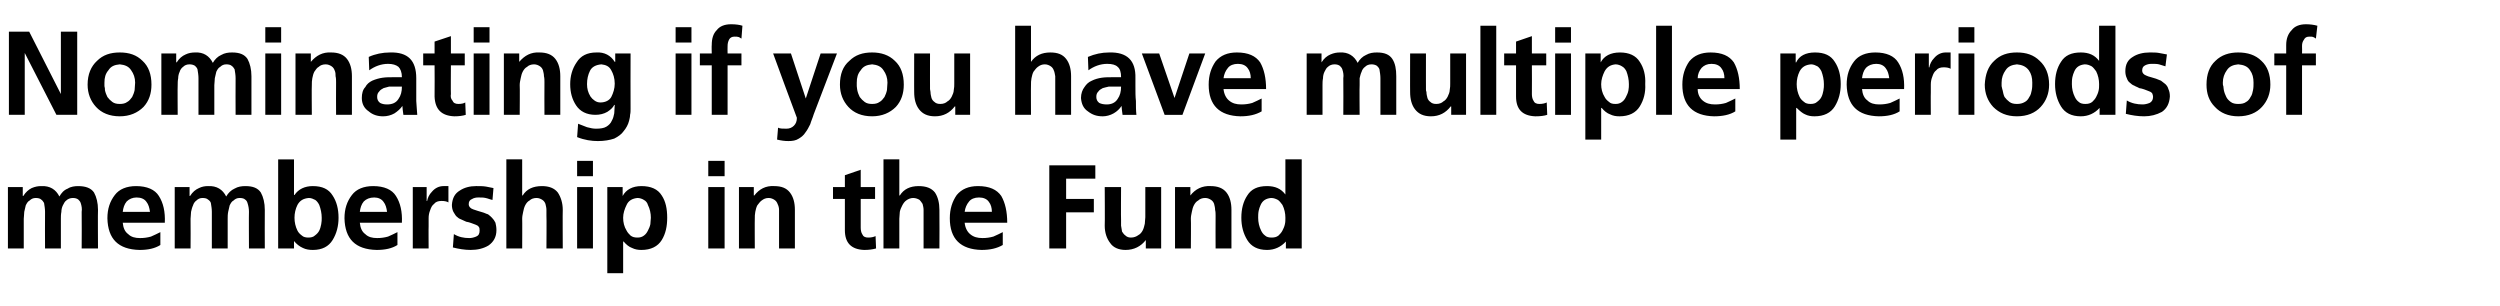
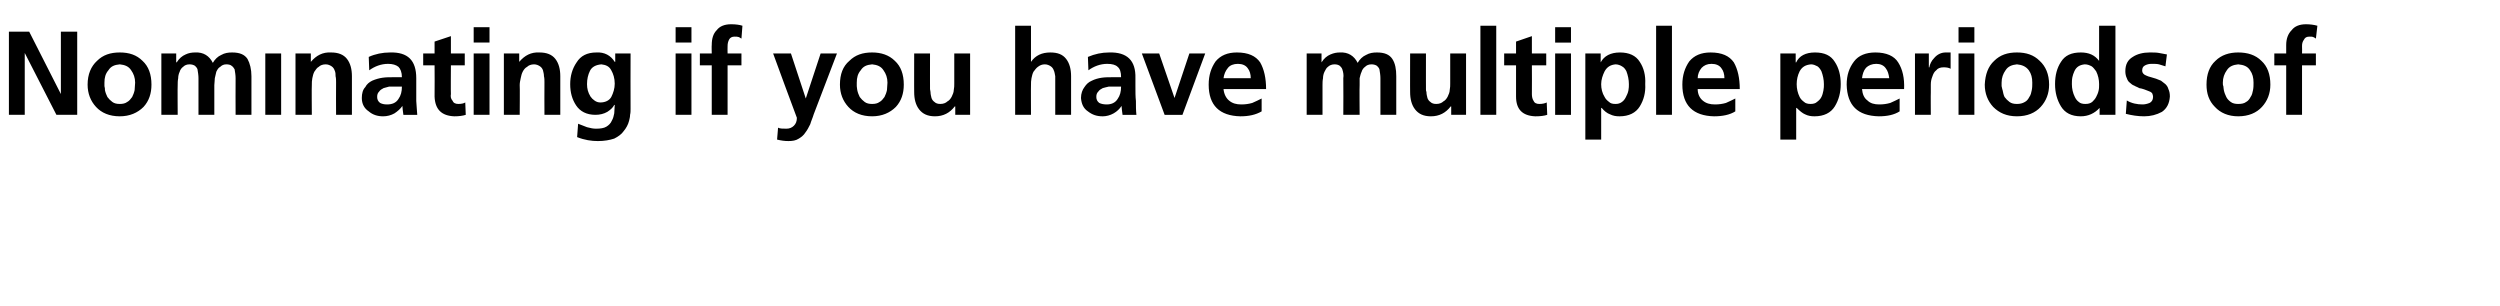
<svg xmlns="http://www.w3.org/2000/svg" version="1.1" width="505.1px" height="61.8px" viewBox="0 -4 505.1 61.8" style="top:-4px">
  <desc>Nominating if you have multiple periods of membership in the Fund</desc>
  <defs />
  <g id="Polygon199312">
-     <path d="m1.6 33.8l3 0l0 1.8c0 0 .06-.03.1 0c.5-.8 1.1-1.3 1.7-1.6c.7-.3 1.3-.4 1.9-.4c1.8-.1 3 .7 3.7 2.1c.4-.7.9-1.3 1.7-1.6c.6-.4 1.4-.5 2.1-.5c1.5 0 2.6.4 3.2 1.3c.5.9.8 2.1.8 3.5c-.05 0 0 7.8 0 7.8l-3.3 0c0 0 .04-7.37 0-7.4c.1-.6 0-1.2-.2-1.8c-.1-.3-.3-.5-.5-.7c-.3-.2-.6-.3-1.1-.3c-.5 0-1 .2-1.3.5c-.3.2-.5.6-.7 1c-.2.4-.3.9-.3 1.3c-.1.5-.1 1-.1 1.4c-.01 0 0 6 0 6l-3.2 0c0 0-.03-7.37 0-7.4c0-.6-.1-1.2-.2-1.8c-.2-.3-.3-.5-.6-.7c-.2-.2-.6-.3-1.1-.3c-.5 0-.9.2-1.2.5c-.4.2-.6.6-.8 1c-.1.4-.2.9-.3 1.3c0 .5-.1 1-.1 1.4c.02 0 0 6 0 6l-3.2 0l0-12.4zm28.7 5c-.1-.8-.3-1.5-.7-2c-.4-.6-1.1-.9-2-.9c-.8 0-1.5.3-2 .8c-.5.6-.7 1.3-.8 2.1c0 0 5.5 0 5.5 0zm2.1 6.7c-1.1.7-2.5 1-4.2 1c-4.3-.1-6.4-2.2-6.5-6.4c0-1.9.5-3.4 1.5-4.7c.9-1.2 2.4-1.8 4.3-1.8c2.2 0 3.8.7 4.6 2c.9 1.4 1.3 3.2 1.2 5.4c0 0-8.5 0-8.5 0c.1 1 .4 1.8 1.1 2.3c.6.6 1.4.8 2.4.8c.8 0 1.5-.1 2.2-.3c.7-.3 1.3-.6 1.9-.9c0 0 0 2.6 0 2.6zm2.9-11.7l3 0l0 1.8c0 0 .08-.03.1 0c.5-.8 1.1-1.3 1.8-1.6c.6-.3 1.2-.4 1.8-.4c1.8-.1 3 .7 3.7 2.1c.4-.7 1-1.3 1.7-1.6c.7-.4 1.4-.5 2.2-.5c1.5 0 2.5.4 3.1 1.3c.5.9.8 2.1.8 3.5c-.03 0 0 7.8 0 7.8l-3.2 0c0 0-.04-7.37 0-7.4c0-.6-.1-1.2-.3-1.8c-.1-.3-.2-.5-.5-.7c-.2-.2-.6-.3-1.1-.3c-.5 0-.9.2-1.2.5c-.4.2-.6.6-.8 1c-.1.4-.2.9-.3 1.3c-.1.5-.1 1-.1 1.4c.01 0 0 6 0 6l-3.2 0c0 0-.01-7.37 0-7.4c0-.6-.1-1.2-.2-1.8c-.1-.3-.3-.5-.6-.7c-.2-.2-.6-.3-1.1-.3c-.5 0-.9.2-1.2.5c-.3.2-.6.6-.7 1c-.2.4-.3.9-.4 1.3c0 .5-.1 1-.1 1.4c.04 0 0 6 0 6l-3.2 0l0-12.4zm24.8 3.6c-.4.8-.6 1.7-.6 2.6c0 .9.2 1.8.6 2.6c.2.4.5.7.9 1c.3.3.8.4 1.3.4c.5 0 1-.1 1.3-.4c.4-.3.7-.6.9-1c.2-.4.3-.8.4-1.3c.1-.5.1-.9.1-1.3c0-.9-.2-1.8-.5-2.6c-.2-.4-.5-.8-.8-1c-.4-.2-.8-.4-1.3-.4c-1.1.1-1.8.5-2.3 1.4c0 0 0 0 0 0zm-3.9-9.2l3.2 0l0 7.2c0 0 .1.02.1 0c.8-1.2 2.1-1.8 3.7-1.8c1.9 0 3.2.6 4 1.9c.8 1.2 1.2 2.7 1.2 4.5c0 1.7-.4 3.2-1.2 4.5c-.8 1.3-2.1 2-4 2c-.7 0-1.4-.1-2-.4c-.7-.3-1.3-.8-1.8-1.4c0-.01 0 0 0 0l0 1.5l-3.2 0l0-18zm22 10.6c-.1-.8-.3-1.5-.7-2c-.4-.6-1.1-.9-1.9-.9c-.9 0-1.6.3-2.1.8c-.5.6-.7 1.3-.8 2.1c0 0 5.5 0 5.5 0zm2.1 6.7c-1.1.7-2.5 1-4.2 1c-4.3-.1-6.4-2.2-6.5-6.4c0-1.9.5-3.4 1.5-4.7c.9-1.2 2.4-1.8 4.3-1.8c2.2 0 3.8.7 4.6 2c.9 1.4 1.3 3.2 1.2 5.4c0 0-8.5 0-8.5 0c.1 1 .4 1.8 1.1 2.3c.6.6 1.4.8 2.4.8c.8 0 1.5-.1 2.2-.3c.7-.3 1.3-.6 1.9-.9c0 0 0 2.6 0 2.6zm3.1-11.7l2.8 0l0 2.8c0 0 .06.05.1 0c.1-.6.4-1.3 1-1.9c.6-.7 1.4-1.1 2.3-1.1c.4 0 .7 0 1 0c0 0 0 3.3 0 3.3c-.3-.2-.8-.3-1.4-.3c-.7 0-1.2.2-1.5.6c-.4.3-.6.7-.8 1.3c-.2.5-.3 1-.3 1.6c0 .6 0 1.1 0 1.6c-.03-.04 0 4.5 0 4.5l-3.2 0l0-12.4zm16.1 2.6c-.5-.1-.9-.3-1.4-.4c-.4-.1-.9-.1-1.5-.1c-.4 0-.9.1-1.2.3c-.5.2-.7.5-.7 1.1c0 .4.3.8.9 1c.3.1.6.2.9.3c.3.1.7.2 1 .3c.4.1.7.3 1.1.4c.3.2.6.5.8.7c.3.3.5.6.7 1c.1.4.2.9.2 1.5c0 1.4-.6 2.4-1.6 3.1c-1 .6-2.2.9-3.6.9c-1.2 0-2.4-.2-3.6-.5c0 0 .2-2.7.2-2.7c1 .6 2 .8 3.1.8c.5 0 .9-.1 1.4-.3c.5-.2.7-.6.7-1.2c0-.3 0-.6-.2-.8c-.1-.2-.4-.3-.6-.4c-.6-.2-1.2-.5-1.9-.6c-.4-.2-.7-.3-1.1-.5c-.3-.1-.6-.3-.9-.6c-.2-.2-.4-.6-.6-.9c-.2-.4-.3-.9-.3-1.4c.1-1.4.6-2.3 1.6-2.9c.9-.6 2-.9 3.3-.9c.7 0 1.4 0 2 .1c.5.1 1 .2 1.5.3c0 0-.2 2.4-.2 2.4zm2.8-8.2l3.2 0l0 7.3c0 0 .07.02.1 0c.8-1.3 2.1-1.9 3.9-1.9c1.4 0 2.5.4 3.2 1.3c.6.9 1 2.1 1 3.5c-.04 0 0 7.8 0 7.8l-3.3 0c0 0 .05-6.6 0-6.6c0-.4 0-.8 0-1.2c0-.4-.1-.8-.2-1.2c-.1-.3-.3-.6-.6-.8c-.3-.2-.7-.4-1.2-.4c-.6 0-1.1.2-1.4.5c-.4.2-.7.6-.9 1c-.2.4-.3.8-.4 1.3c-.1.5-.2.9-.2 1.4c.03-.05 0 6 0 6l-3.2 0l0-18zm14.3 5.6l3.2 0l0 12.4l-3.2 0l0-12.4zm0-5.3l3.2 0l0 3.1l-3.2 0l0-3.1zm6.1 5.3l3.1 0l0 1.8c0 0 .01-.01 0 0c.7-1.3 2-2 3.8-2c1.9 0 3.3.6 4.1 1.9c.8 1.2 1.1 2.7 1.1 4.5c0 1.7-.3 3.2-1.1 4.5c-.8 1.3-2.2 2-4.1 2c-.7 0-1.3-.1-1.9-.4c-.6-.2-1.2-.7-1.7-1.3c-.05-.02-.1 0-.1 0l0 6.4l-3.2 0l0-17.4zm7.4 2.6c-.3-.2-.8-.4-1.3-.4c-1 .1-1.8.5-2.2 1.4c-.4.8-.7 1.7-.7 2.6c0 .9.2 1.8.7 2.6c.2.4.5.7.8 1c.4.3.8.4 1.4.4c.5 0 .9-.1 1.3-.4c.4-.3.6-.6.8-1c.2-.4.4-.8.5-1.3c0-.5.1-.9.1-1.3c0-.9-.2-1.8-.6-2.6c-.1-.4-.4-.8-.8-1c0 0 0 0 0 0zm13-2.6l3.3 0l0 12.4l-3.3 0l0-12.4zm0-5.3l3.3 0l0 3.1l-3.3 0l0-3.1zm6.2 5.3l3 0l0 1.7c0 0 .05.02.1 0c1-1.3 2.3-2 4-1.9c1.5 0 2.5.4 3.2 1.3c.7.9 1 2.1 1 3.5c.01 0 0 7.8 0 7.8l-3.2 0c0 0-.01-6.6 0-6.6c0-.4 0-.8 0-1.2c0-.4-.1-.8-.3-1.2c-.1-.3-.3-.6-.6-.8c-.3-.2-.7-.4-1.2-.4c-.6 0-1 .2-1.4.5c-.3.2-.6.6-.9 1c-.2.4-.3.8-.4 1.3c-.1.5-.1.9-.1 1.4c-.03-.05 0 6 0 6l-3.2 0l0-12.4zm21.4 2.4l-2.4 0l0-2.4l2.4 0l0-2.4l3.2-1.1l0 3.5l2.9 0l0 2.4l-2.9 0c0 0 0 5.75 0 5.8c0 .5.1 1 .3 1.3c.2.5.6.7 1.2.7c.6 0 1.1-.1 1.5-.3c0 0 .1 2.5.1 2.5c-.7.2-1.5.3-2.4.3c-2.6-.1-3.9-1.4-3.9-4c-.01-.02 0-6.3 0-6.3zm7.8-8l3.2 0l0 7.3c0 0 .05.02.1 0c.8-1.3 2.1-1.9 3.8-1.9c1.5 0 2.6.4 3.3 1.3c.6.9.9 2.1.9 3.5c.04 0 0 7.8 0 7.8l-3.2 0c0 0 .02-6.6 0-6.6c0-.4 0-.8 0-1.2c0-.4-.1-.8-.2-1.2c-.2-.3-.4-.6-.6-.8c-.3-.2-.8-.4-1.3-.4c-.5 0-1 .2-1.4.5c-.3.2-.6.6-.8 1c-.2.4-.4.8-.5 1.3c0 .5-.1.9-.1 1.4c0-.05 0 6 0 6l-3.2 0l0-18zm21.9 10.6c0-.8-.2-1.5-.6-2c-.4-.6-1.1-.9-2-.9c-.9 0-1.6.3-2 .8c-.5.6-.8 1.3-.9 2.1c0 0 5.5 0 5.5 0zm2.2 6.7c-1.2.7-2.6 1-4.3 1c-4.2-.1-6.4-2.2-6.4-6.4c0-1.9.5-3.4 1.4-4.7c1-1.2 2.4-1.8 4.3-1.8c2.3 0 3.8.7 4.7 2c.8 1.4 1.2 3.2 1.2 5.4c0 0-8.6 0-8.6 0c.1 1 .5 1.8 1.1 2.3c.7.6 1.5.8 2.5.8c.8 0 1.5-.1 2.2-.3c.7-.3 1.3-.6 1.9-.9c0 0 0 2.6 0 2.6zm9.4-16.1l9.3 0l0 2.7l-5.9 0l0 4.1l5.6 0l0 2.7l-5.6 0l0 7.3l-3.4 0l0-16.8zm22.6 16.8l-3.1 0l0-1.7c0 0 0 .02 0 0c-1 1.3-2.4 2-4.1 2c-1.4 0-2.5-.5-3.1-1.4c-.7-.9-1.1-2.1-1.1-3.5c.05.04 0-7.8 0-7.8l3.3 0c0 0-.04 6.64 0 6.6c0 .2 0 .4 0 .6c0 .2 0 .4 0 .6c.1.4.1.8.2 1.2c.2.3.4.6.7.8c.3.3.7.4 1.1.4c.6 0 1.1-.2 1.5-.5c.4-.2.7-.6.9-1c.2-.4.3-.9.4-1.3c0-.5.1-.9.1-1.3c-.02-.01 0-6.1 0-6.1l3.2 0l0 12.4zm2.8-12.4l3.1 0l0 1.7c0 0 .03.02 0 0c1-1.3 2.4-2 4.1-1.9c1.4 0 2.5.4 3.2 1.3c.7.9 1 2.1 1 3.5c-.02 0 0 7.8 0 7.8l-3.2 0c0 0-.03-6.6 0-6.6c0-.4 0-.8-.1-1.2c0-.4-.1-.8-.2-1.2c-.1-.3-.3-.6-.6-.8c-.3-.2-.7-.4-1.2-.4c-.6 0-1.1.2-1.4.5c-.4.2-.7.6-.9 1c-.2.4-.3.8-.4 1.3c-.1.5-.2.9-.2 1.4c.05-.05 0 6 0 6l-3.2 0l0-12.4zm16.9 4.8c-.1.5-.1 1-.1 1.4c0 .9.2 1.8.6 2.6c.2.4.4.7.8 1c.3.3.8.4 1.3.4c.6 0 1-.1 1.4-.4c.3-.3.6-.6.8-1c.2-.4.4-.8.5-1.3c.1-.4.1-.9.1-1.3c0-.9-.2-1.8-.6-2.6c-.3-.4-.6-.8-.9-1c-.4-.2-.8-.4-1.4-.4c-1 .1-1.7.5-2.1 1.4c-.2.4-.3.8-.4 1.2c0 0 0 0 0 0zm5.5 6.2c0 0 0 .01 0 0c-1 1.1-2.3 1.7-3.8 1.7c-1.9 0-3.2-.7-4-2c-.8-1.3-1.2-2.8-1.2-4.5c0-1.8.4-3.3 1.2-4.5c.8-1.3 2.1-1.9 4-1.9c1.6 0 2.8.5 3.7 1.7c0-.02 0 0 0 0l0-7.1l3.3 0l0 18l-3.2 0l0-1.4z" stroke="none" fill="#000" />
-   </g>
+     </g>
  <g id="Polygon199311">
-     <path d="m1.8 2.4l4.1 0l6.4 12.6l0 0l0-12.6l3.3 0l0 16.8l-4.2 0l-6.4-12.5l0 0l0 12.5l-3.2 0l0-16.8zm17.6 15.2c-1.1-1.2-1.7-2.7-1.7-4.5c0-2.1.7-3.7 1.9-4.8c1.2-1.2 2.7-1.7 4.6-1.7c1.9 0 3.4.5 4.6 1.7c1.2 1.1 1.8 2.7 1.8 4.8c0 1.8-.5 3.3-1.6 4.5c-1.2 1.2-2.8 1.9-4.8 1.9c-2.1 0-3.7-.7-4.8-1.9c0 0 0 0 0 0zm2.5-7.4c-.6.7-.8 1.5-.8 2.5c0 .3 0 .5 0 .7c.1.3.1.6.1.8c.1.5.3 1 .5 1.4c.3.4.6.7 1 1c.4.3.9.4 1.5.4c.6 0 1.1-.1 1.5-.4c.4-.2.7-.6 1-1c.2-.4.4-.9.5-1.4c0-.5.1-1 .1-1.5c0-1-.3-1.8-.8-2.5c-.5-.8-1.3-1.1-2.3-1.2c-1.1.1-1.8.4-2.3 1.2c0 0 0 0 0 0zm10.7-3.4l3 0l0 1.8c0 0 .09-.03.1 0c.5-.8 1.1-1.3 1.8-1.6c.6-.3 1.3-.4 1.9-.4c1.7-.1 2.9.7 3.6 2.1c.4-.7 1-1.3 1.7-1.6c.7-.4 1.4-.5 2.2-.5c1.5 0 2.5.4 3.1 1.3c.5.9.8 2.1.8 3.5c-.02 0 0 7.8 0 7.8l-3.2 0c0 0-.03-7.37 0-7.4c0-.6-.1-1.2-.2-1.8c-.2-.3-.3-.5-.6-.7c-.2-.2-.6-.3-1.1-.3c-.5 0-.9.2-1.2.5c-.4.2-.6.6-.8 1c-.1.4-.2.9-.3 1.3c0 .5-.1 1-.1 1.4c.02 0 0 6 0 6l-3.2 0c0 0 0-7.37 0-7.4c0-.6-.1-1.2-.2-1.8c-.1-.3-.3-.5-.5-.7c-.3-.2-.7-.3-1.1-.3c-.6 0-1 .2-1.3.5c-.3.2-.6.6-.7 1c-.2.4-.3.9-.3 1.3c-.1.5-.1 1-.1 1.4c-.04 0 0 6 0 6l-3.3 0l0-12.4zm21 0l3.2 0l0 12.4l-3.2 0l0-12.4zm0-5.3l3.2 0l0 3.1l-3.2 0l0-3.1zm6.1 5.3l3.1 0l0 1.7c0 0 .03.02 0 0c1.1-1.3 2.4-2 4.1-1.9c1.4 0 2.5.4 3.2 1.3c.7.9 1 2.1 1 3.5c-.01 0 0 7.8 0 7.8l-3.2 0c0 0-.03-6.6 0-6.6c0-.4 0-.8-.1-1.2c0-.4 0-.8-.2-1.2c-.1-.3-.3-.6-.6-.8c-.3-.2-.7-.4-1.2-.4c-.6 0-1.1.2-1.4.5c-.4.2-.6.6-.9 1c-.2.4-.3.8-.4 1.3c-.1.5-.1.9-.1 1.4c-.05-.05 0 6 0 6l-3.3 0l0-12.4zm14.8.7c1.3-.6 2.8-.9 4.3-.9c3.6-.1 5.3 1.6 5.3 5.2c0 0 0 1.5 0 1.5c0 1.2 0 2.3 0 3.1c.1 1 .1 1.9.2 2.8c0 0-2.8 0-2.8 0c-.1-.8-.2-1.4-.2-1.8c0 0 0 0 0 0c-.4.6-1 1.1-1.6 1.5c-.7.4-1.5.6-2.3.6c-1.1 0-2.1-.3-2.9-1c-.9-.6-1.4-1.5-1.4-2.7c0-.9.2-1.7.7-2.2c.3-.6.8-1 1.4-1.3c.7-.3 1.4-.5 2.1-.6c.7-.1 1.4-.1 2.1-.1c0 0 1.8 0 1.8 0c0-1-.3-1.7-.7-2.1c-.5-.4-1.2-.6-2.1-.6c-1.4 0-2.7.5-3.8 1.3c0 0-.1-2.7-.1-2.7zm2.1 7c-.3.3-.4.6-.4 1.1c0 .5.2.9.6 1.2c.4.2.8.3 1.4.3c1 0 1.8-.3 2.3-1.1c.5-.7.7-1.5.7-2.5c-.03-.01-1.4 0-1.4 0c0 0-.58-.01-.6 0c-.2 0-.4 0-.6 0c-.4.1-.8.2-1.1.3c-.4.2-.7.4-.9.7c0 0 0 0 0 0zm11.2-5.3l-2.3 0l0-2.4l2.3 0l0-2.4l3.3-1.1l0 3.5l2.8 0l0 2.4l-2.8 0c0 0-.04 5.75 0 5.8c-.1.5 0 1 .3 1.3c.2.5.6.7 1.2.7c.6 0 1.1-.1 1.4-.3c0 0 .1 2.5.1 2.5c-.6.2-1.4.3-2.3.3c-2.6-.1-3.9-1.4-4-4c.04-.02 0-6.3 0-6.3zm7.9-2.4l3.2 0l0 12.4l-3.2 0l0-12.4zm0-5.3l3.2 0l0 3.1l-3.2 0l0-3.1zm6.1 5.3l3.1 0l0 1.7c0 0 .03.02 0 0c1.1-1.3 2.4-2 4.1-1.9c1.4 0 2.5.4 3.2 1.3c.7.9 1 2.1 1 3.5c-.02 0 0 7.8 0 7.8l-3.2 0c0 0-.03-6.6 0-6.6c0-.4 0-.8-.1-1.2c0-.4-.1-.8-.2-1.2c-.1-.3-.3-.6-.6-.8c-.3-.2-.7-.4-1.2-.4c-.6 0-1.1.2-1.4.5c-.4.2-.7.6-.9 1c-.2.4-.3.8-.4 1.3c-.1.5-.2.9-.2 1.4c.05-.05 0 6 0 6l-3.2 0l0-12.4zm18.3 9.5c.4.3.8.4 1.2.4c1 0 1.8-.4 2.2-1.1c.4-.8.7-1.7.7-2.7c0-1.1-.3-2-.7-2.7c-.4-.8-1.1-1.1-2-1.2c-1.1.1-1.9.5-2.3 1.3c-.4.8-.6 1.7-.6 2.7c0 .9.2 1.7.7 2.5c.2.3.5.6.8.8c0 0 0 0 0 0zm7.3-9.5c0 0-.03 11.2 0 11.2c0 .4 0 .8-.1 1.2c0 .4-.1.8-.2 1.2c-.2.8-.6 1.5-1.1 2.1c-.4.6-1.1 1.1-1.9 1.5c-.9.3-2 .5-3.3.5c-1.3 0-2.7-.2-4.2-.8c0 0 .2-2.7.2-2.7c.6.2 1.2.5 1.8.7c.7.2 1.3.3 1.8.3c.9 0 1.6-.1 2.1-.4c.5-.3.9-.7 1.1-1.2c.3-.5.4-1 .5-1.5c0-.6.1-1.1.1-1.7c0 0-.1 0-.1 0c-.3.6-.8 1-1.4 1.4c-.7.4-1.5.6-2.4.6c-1.8 0-3.1-.7-3.9-1.9c-.8-1.2-1.2-2.6-1.2-4.3c0-1.6.4-3.1 1.3-4.4c.8-1.3 2.1-2 4-2c1.6-.1 2.9.6 3.7 1.9c.05.02.1 0 .1 0l0-1.7l3.1 0zm9.1 0l3.2 0l0 12.4l-3.2 0l0-12.4zm0-5.3l3.2 0l0 3.1l-3.2 0l0-3.1zm7.3 7.7l-2.4 0l0-2.4l2.4 0c0 0-.04-1.69 0-1.7c0-1.3.3-2.3 1-3c.6-.8 1.6-1.2 2.9-1.2c.9 0 1.7.1 2.3.3c0 0-.2 2.6-.2 2.6c-.2-.1-.3-.2-.5-.3c-.3-.1-.5-.1-.9-.1c-.5 0-.9.2-1.1.6c-.2.4-.3.8-.3 1.3c-.03 0 0 1.5 0 1.5l2.8 0l0 2.4l-2.8 0l0 10l-3.2 0l0-10zm19 6.7l0 0l3-9.1l3.3 0c0 0-4.68 12.3-4.7 12.3c-.2.7-.5 1.3-.7 2c-.3.6-.6 1.2-1 1.7c-.3.5-.8.9-1.3 1.2c-.6.4-1.3.5-2.1.5c-.8 0-1.5-.1-2.3-.3c0 0 .2-2.4.2-2.4c.4.2.9.2 1.7.2c.6 0 1.1-.2 1.5-.6c.4-.4.6-.9.6-1.6c-.03.02-4.8-13-4.8-13l3.6 0l3 9.1zm8.6 1.7c-1.1-1.2-1.7-2.7-1.7-4.5c0-2.1.6-3.7 1.9-4.8c1.2-1.2 2.7-1.7 4.6-1.7c1.8 0 3.4.5 4.6 1.7c1.2 1.1 1.8 2.7 1.8 4.8c0 1.8-.5 3.3-1.6 4.5c-1.2 1.2-2.8 1.9-4.8 1.9c-2.1 0-3.7-.7-4.8-1.9c0 0 0 0 0 0zm2.5-7.4c-.6.7-.8 1.5-.8 2.5c0 .3 0 .5 0 .7c0 .3.1.6.1.8c.1.5.3 1 .5 1.4c.3.4.6.7 1 1c.4.3.9.4 1.5.4c.6 0 1.1-.1 1.5-.4c.4-.2.7-.6 1-1c.2-.4.4-.9.5-1.4c0-.5.1-1 .1-1.5c0-1-.3-1.8-.8-2.5c-.5-.8-1.3-1.1-2.3-1.2c-1.1.1-1.8.4-2.3 1.2c0 0 0 0 0 0zm22.1 9l-3 0l0-1.7c0 0-.07.02-.1 0c-1 1.3-2.3 2-4 2c-1.5 0-2.5-.5-3.2-1.4c-.7-.9-1-2.1-1-3.5c-.02.04 0-7.8 0-7.8l3.2 0c0 0-.01 6.64 0 6.6c0 .2 0 .4 0 .6c0 .2.1.4.1.6c0 .4.1.8.2 1.2c.1.3.3.6.6.8c.3.3.7.4 1.2.4c.6 0 1.1-.2 1.4-.5c.4-.2.7-.6.9-1c.2-.4.4-.9.4-1.3c.1-.5.1-.9.1-1.3c.01-.01 0-6.1 0-6.1l3.2 0l0 12.4zm9.1-18l3.2 0l0 7.3c0 0 .02.02 0 0c.9-1.3 2.2-1.9 3.9-1.9c1.5 0 2.5.4 3.2 1.3c.7.9 1 2.1 1 3.5c.01 0 0 7.8 0 7.8l-3.2 0c0 0-.01-6.6 0-6.6c0-.4 0-.8 0-1.2c-.1-.4-.1-.8-.3-1.2c-.1-.3-.3-.6-.6-.8c-.3-.2-.7-.4-1.2-.4c-.6 0-1 .2-1.4.5c-.3.2-.6.6-.9 1c-.2.4-.3.8-.4 1.3c-.1.5-.1.9-.1 1.4c-.03-.05 0 6 0 6l-3.2 0l0-18zm14.7 6.3c1.4-.6 2.8-.9 4.3-.9c3.6-.1 5.4 1.6 5.3 5.2c0 0 0 1.5 0 1.5c0 1.2 0 2.3.1 3.1c0 1 0 1.9.1 2.8c0 0-2.8 0-2.8 0c-.1-.8-.2-1.4-.2-1.8c0 0 0 0 0 0c-.4.6-.9 1.1-1.6 1.5c-.7.4-1.5.6-2.2.6c-1.2 0-2.1-.3-3-1c-.9-.6-1.3-1.5-1.4-2.7c0-.9.3-1.7.7-2.2c.4-.6.8-1 1.5-1.3c.6-.3 1.3-.5 2-.6c.7-.1 1.4-.1 2.1-.1c0 0 1.8 0 1.8 0c0-1-.2-1.7-.7-2.1c-.4-.4-1.1-.6-2.1-.6c-1.4 0-2.7.5-3.8 1.3c0 0-.1-2.7-.1-2.7zm2.1 7c-.3.3-.4.6-.4 1.1c0 .5.2.9.6 1.2c.4.2.9.3 1.5.3c.9 0 1.7-.3 2.2-1.1c.5-.7.7-1.5.7-2.5c-.01-.01-1.4 0-1.4 0c0 0-.56-.01-.6 0c-.2 0-.3 0-.5 0c-.5.1-.8.2-1.2.3c-.4.2-.7.4-.9.7c0 0 0 0 0 0zm8.8-7.7l3.5 0l3.1 9l0 0l3-9l3.2 0l-4.6 12.4l-3.6 0l-4.6-12.4zm22 5c0-.8-.2-1.5-.6-2c-.4-.6-1.1-.9-2-.9c-.9 0-1.6.3-2 .8c-.5.6-.8 1.3-.9 2.1c0 0 5.5 0 5.5 0zm2.2 6.7c-1.2.7-2.6 1-4.3 1c-4.2-.1-6.4-2.2-6.4-6.4c0-1.9.5-3.4 1.4-4.7c1-1.2 2.4-1.8 4.3-1.8c2.3 0 3.8.7 4.7 2c.8 1.4 1.2 3.2 1.2 5.4c0 0-8.6 0-8.6 0c.1 1 .5 1.8 1.1 2.3c.7.6 1.5.8 2.5.8c.8 0 1.5-.1 2.2-.3c.7-.3 1.3-.6 1.9-.9c0 0 0 2.6 0 2.6zm9.1-11.7l3 0l0 1.8c0 0 .02-.03 0 0c.5-.8 1.1-1.3 1.8-1.6c.7-.3 1.3-.4 1.9-.4c1.7-.1 2.9.7 3.6 2.1c.4-.7 1-1.3 1.7-1.6c.7-.4 1.4-.5 2.2-.5c1.5 0 2.5.4 3.1 1.3c.6.9.8 2.1.8 3.5c.02 0 0 7.8 0 7.8l-3.2 0c0 0 0-7.37 0-7.4c0-.6-.1-1.2-.2-1.8c-.1-.3-.3-.5-.5-.7c-.3-.2-.7-.3-1.1-.3c-.6 0-1 .2-1.3.5c-.3.2-.6.6-.7 1c-.2.4-.3.9-.4 1.3c0 .5 0 1 0 1.4c-.05 0 0 6 0 6l-3.3 0c0 0 .04-7.37 0-7.4c.1-.6 0-1.2-.2-1.8c-.1-.3-.3-.5-.5-.7c-.3-.2-.6-.3-1.1-.3c-.5 0-1 .2-1.3.5c-.3.2-.5.6-.7 1c-.2.4-.3.9-.3 1.3c-.1.5-.1 1-.1 1.4c-.01 0 0 6 0 6l-3.2 0l0-12.4zm32.2 12.4l-3 0l0-1.7c0 0-.07.02-.1 0c-1 1.3-2.3 2-4 2c-1.5 0-2.5-.5-3.2-1.4c-.7-.9-1-2.1-1-3.5c-.02.04 0-7.8 0-7.8l3.2 0c0 0-.01 6.64 0 6.6c0 .2 0 .4 0 .6c0 .2 0 .4.1.6c0 .4.1.8.2 1.2c.1.3.3.6.6.8c.3.3.7.4 1.2.4c.6 0 1.1-.2 1.4-.5c.4-.2.7-.6.9-1c.2-.4.4-.9.4-1.3c.1-.5.1-.9.1-1.3c.01-.01 0-6.1 0-6.1l3.2 0l0 12.4zm2.9-18l3.2 0l0 18l-3.2 0l0-18zm7.2 8l-2.4 0l0-2.4l2.4 0l0-2.4l3.2-1.1l0 3.5l2.9 0l0 2.4l-2.9 0c0 0 .03 5.75 0 5.8c0 .5.1 1 .3 1.3c.2.5.6.7 1.2.7c.6 0 1.1-.1 1.5-.3c0 0 .1 2.5.1 2.5c-.6.2-1.4.3-2.4.3c-2.6-.1-3.9-1.4-3.9-4c.01-.02 0-6.3 0-6.3zm7.9-2.4l3.2 0l0 12.4l-3.2 0l0-12.4zm0-5.3l3.2 0l0 3.1l-3.2 0l0-3.1zm6.1 5.3l3.1 0l0 1.8c0 0 .02-.01 0 0c.7-1.3 2-2 3.9-2c1.8 0 3.2.6 4 1.9c.8 1.2 1.2 2.7 1.1 4.5c.1 1.7-.3 3.2-1.1 4.5c-.8 1.3-2.2 2-4.1 2c-.7 0-1.3-.1-1.9-.4c-.6-.2-1.2-.7-1.7-1.3c-.03-.02-.1 0-.1 0l0 6.4l-3.2 0l0-17.4zm7.4 2.6c-.3-.2-.8-.4-1.3-.4c-1 .1-1.7.5-2.2 1.4c-.4.8-.7 1.7-.7 2.6c0 .9.2 1.8.7 2.6c.2.4.5.7.9 1c.3.3.7.4 1.3.4c.5 0 .9-.1 1.3-.4c.4-.3.6-.6.8-1c.2-.4.4-.8.5-1.3c.1-.5.1-.9.1-1.3c0-.9-.2-1.8-.5-2.6c-.2-.4-.5-.8-.9-1c0 0 0 0 0 0zm6.9-8.2l3.2 0l0 18l-3.2 0l0-18zm13.8 10.6c0-.8-.2-1.5-.6-2c-.4-.6-1.1-.9-2-.9c-.9 0-1.5.3-2 .8c-.5.6-.8 1.3-.8 2.1c0 0 5.4 0 5.4 0zm2.2 6.7c-1.1.7-2.6 1-4.3 1c-4.2-.1-6.4-2.2-6.4-6.4c0-1.9.5-3.4 1.4-4.7c1-1.2 2.4-1.8 4.3-1.8c2.3 0 3.8.7 4.7 2c.8 1.4 1.2 3.2 1.2 5.4c0 0-8.5 0-8.5 0c0 1 .4 1.8 1 2.3c.7.6 1.5.8 2.5.8c.8 0 1.5-.1 2.2-.3c.7-.3 1.3-.6 1.9-.9c0 0 0 2.6 0 2.6zm9.1-11.7l3.1 0l0 1.8c0 0 .05-.01.1 0c.6-1.3 1.9-2 3.8-2c1.9 0 3.2.6 4 1.9c.8 1.2 1.2 2.7 1.2 4.5c0 1.7-.4 3.2-1.2 4.5c-.8 1.3-2.2 2-4.1 2c-.7 0-1.3-.1-1.9-.4c-.5-.2-1.1-.7-1.7-1.3c0-.02-.1 0-.1 0l0 6.4l-3.2 0l0-17.4zm7.5 2.6c-.4-.2-.8-.4-1.3-.4c-1.1.1-1.8.5-2.3 1.4c-.4.8-.6 1.7-.6 2.6c0 .9.2 1.8.6 2.6c.2.4.5.7.9 1c.3.3.8.4 1.3.4c.5 0 1-.1 1.3-.4c.4-.3.7-.6.9-1c.2-.4.3-.8.4-1.3c.1-.5.1-.9.1-1.3c0-.9-.2-1.8-.5-2.6c-.2-.4-.5-.8-.8-1c0 0 0 0 0 0zm14.5 2.4c-.1-.8-.3-1.5-.7-2c-.4-.6-1.1-.9-1.9-.9c-.9 0-1.6.3-2.1.8c-.5.6-.7 1.3-.8 2.1c0 0 5.5 0 5.5 0zm2.1 6.7c-1.1.7-2.5 1-4.2 1c-4.3-.1-6.4-2.2-6.5-6.4c0-1.9.5-3.4 1.5-4.7c.9-1.2 2.4-1.8 4.3-1.8c2.2 0 3.8.7 4.6 2c.9 1.4 1.3 3.2 1.2 5.4c0 0-8.5 0-8.5 0c.1 1 .4 1.8 1.1 2.3c.6.6 1.4.8 2.4.8c.8 0 1.5-.1 2.2-.3c.7-.3 1.3-.6 1.9-.9c0 0 0 2.6 0 2.6zm3.1-11.7l2.8 0l0 2.8c0 0 .06.05.1 0c.1-.6.4-1.3 1-1.9c.6-.7 1.4-1.1 2.3-1.1c.4 0 .7 0 1 0c0 0 0 3.3 0 3.3c-.3-.2-.8-.3-1.4-.3c-.7 0-1.2.2-1.5.6c-.4.3-.6.7-.8 1.3c-.2.5-.3 1-.3 1.6c0 .6 0 1.1 0 1.6c-.03-.04 0 4.5 0 4.5l-3.2 0l0-12.4zm8.8 0l3.2 0l0 12.4l-3.2 0l0-12.4zm0-5.3l3.2 0l0 3.1l-3.2 0l0-3.1zm7 16.1c-1.1-1.2-1.7-2.7-1.7-4.5c.1-2.1.7-3.7 1.9-4.8c1.2-1.2 2.7-1.7 4.6-1.7c1.9 0 3.4.5 4.6 1.7c1.2 1.1 1.9 2.7 1.9 4.8c0 1.8-.6 3.3-1.7 4.5c-1.1 1.2-2.7 1.9-4.8 1.9c-2.1 0-3.6-.7-4.8-1.9c0 0 0 0 0 0zm2.5-7.4c-.5.7-.8 1.5-.8 2.5c0 .3 0 .5 0 .7c.1.3.1.6.2.8c.1.5.2 1 .4 1.4c.3.4.6.7 1 1c.4.3.9.4 1.5.4c.6 0 1.1-.1 1.6-.4c.4-.2.7-.6.9-1c.3-.4.4-.9.5-1.4c.1-.5.1-1 .1-1.5c0-1-.2-1.8-.7-2.5c-.6-.8-1.4-1.1-2.4-1.2c-1 .1-1.8.4-2.3 1.2c0 0 0 0 0 0zm13.5 1.4c-.1.5-.1 1-.1 1.4c0 .9.2 1.8.6 2.6c.2.4.4.7.8 1c.3.3.8.4 1.3.4c.6 0 1-.1 1.4-.4c.3-.3.6-.6.8-1c.2-.4.4-.8.5-1.3c.1-.4.1-.9.1-1.3c0-.9-.2-1.8-.6-2.6c-.3-.4-.6-.8-.9-1c-.4-.2-.8-.4-1.4-.4c-1 .1-1.7.5-2.1 1.4c-.2.4-.3.8-.4 1.2c0 0 0 0 0 0zm5.5 6.2c0 0 0 .01 0 0c-1 1.1-2.3 1.7-3.8 1.7c-1.9 0-3.2-.7-4-2c-.8-1.3-1.2-2.8-1.2-4.5c0-1.8.4-3.3 1.2-4.5c.8-1.3 2.1-1.9 4-1.9c1.6 0 2.8.5 3.7 1.7c0-.02 0 0 0 0l0-7.1l3.3 0l0 18l-3.2 0l0-1.4zm13.3-8.4c-.4-.1-.9-.3-1.3-.4c-.4-.1-.9-.1-1.5-.1c-.5 0-.9.1-1.3.3c-.4.2-.6.5-.6 1.1c0 .4.3.8.9 1c.2.1.5.2.9.3c.3.1.6.2 1 .3c.3.1.7.3 1 .4c.3.2.6.5.9.7c.3.3.5.6.6 1c.2.4.3.9.3 1.5c-.1 1.4-.6 2.4-1.6 3.1c-1.1.6-2.3.9-3.6.9c-1.3 0-2.5-.2-3.7-.5c0 0 .2-2.7.2-2.7c1 .6 2.1.8 3.2.8c.4 0 .9-.1 1.4-.3c.4-.2.7-.6.7-1.2c0-.3-.1-.6-.2-.8c-.2-.2-.4-.3-.7-.4c-.5-.2-1.2-.5-1.9-.6c-.3-.2-.7-.3-1-.5c-.3-.1-.6-.3-.9-.6c-.3-.2-.5-.6-.6-.9c-.2-.4-.3-.9-.3-1.4c0-1.4.5-2.3 1.5-2.9c.9-.6 2.1-.9 3.4-.9c.7 0 1.4 0 1.9.1c.6.1 1.1.2 1.6.3c0 0-.3 2.4-.3 2.4zm10 8.2c-1.2-1.2-1.7-2.7-1.7-4.5c0-2.1.6-3.7 1.8-4.8c1.2-1.2 2.8-1.7 4.6-1.7c1.9 0 3.5.5 4.7 1.7c1.2 1.1 1.8 2.7 1.8 4.8c0 1.8-.6 3.3-1.7 4.5c-1.1 1.2-2.7 1.9-4.8 1.9c-2 0-3.6-.7-4.7-1.9c0 0 0 0 0 0zm2.4-7.4c-.5.7-.8 1.5-.8 2.5c0 .3 0 .5.1.7c0 .3.1.6.1.8c.1.5.3 1 .5 1.4c.2.4.5.7.9 1c.4.3.9.4 1.5.4c.7 0 1.2-.1 1.6-.4c.4-.2.7-.6.9-1c.3-.4.4-.9.5-1.4c.1-.5.1-1 .1-1.5c0-1-.2-1.8-.7-2.5c-.5-.8-1.3-1.1-2.4-1.2c-1 .1-1.8.4-2.3 1.2c0 0 0 0 0 0zm12-1l-2.4 0l0-2.4l2.4 0c0 0 .02-1.69 0-1.7c0-1.3.4-2.3 1.1-3c.6-.8 1.6-1.2 2.9-1.2c.8 0 1.6.1 2.3.3c0 0-.3 2.6-.3 2.6c-.1-.1-.3-.2-.5-.3c-.2-.1-.5-.1-.8-.1c-.6 0-.9.2-1.1.6c-.3.4-.4.8-.4 1.3c.04 0 0 1.5 0 1.5l2.8 0l0 2.4l-2.8 0l0 10l-3.2 0l0-10z" stroke="none" fill="#000" />
+     <path d="m1.8 2.4l4.1 0l6.4 12.6l0 0l0-12.6l3.3 0l0 16.8l-4.2 0l-6.4-12.5l0 0l0 12.5l-3.2 0l0-16.8zm17.6 15.2c-1.1-1.2-1.7-2.7-1.7-4.5c0-2.1.7-3.7 1.9-4.8c1.2-1.2 2.7-1.7 4.6-1.7c1.9 0 3.4.5 4.6 1.7c1.2 1.1 1.8 2.7 1.8 4.8c0 1.8-.5 3.3-1.6 4.5c-1.2 1.2-2.8 1.9-4.8 1.9c-2.1 0-3.7-.7-4.8-1.9c0 0 0 0 0 0zm2.5-7.4c-.6.7-.8 1.5-.8 2.5c0 .3 0 .5 0 .7c.1.3.1.6.1.8c.1.5.3 1 .5 1.4c.3.4.6.7 1 1c.4.3.9.4 1.5.4c.6 0 1.1-.1 1.5-.4c.4-.2.7-.6 1-1c.2-.4.4-.9.5-1.4c0-.5.1-1 .1-1.5c0-1-.3-1.8-.8-2.5c-.5-.8-1.3-1.1-2.3-1.2c-1.1.1-1.8.4-2.3 1.2c0 0 0 0 0 0zm10.7-3.4l3 0l0 1.8c0 0 .09-.03.1 0c.5-.8 1.1-1.3 1.8-1.6c.6-.3 1.3-.4 1.9-.4c1.7-.1 2.9.7 3.6 2.1c.4-.7 1-1.3 1.7-1.6c.7-.4 1.4-.5 2.2-.5c1.5 0 2.5.4 3.1 1.3c.5.9.8 2.1.8 3.5c-.02 0 0 7.8 0 7.8l-3.2 0c0 0-.03-7.37 0-7.4c0-.6-.1-1.2-.2-1.8c-.2-.3-.3-.5-.6-.7c-.2-.2-.6-.3-1.1-.3c-.5 0-.9.2-1.2.5c-.4.2-.6.6-.8 1c-.1.4-.2.9-.3 1.3c0 .5-.1 1-.1 1.4c.02 0 0 6 0 6l-3.2 0c0 0 0-7.37 0-7.4c0-.6-.1-1.2-.2-1.8c-.1-.3-.3-.5-.5-.7c-.3-.2-.7-.3-1.1-.3c-.6 0-1 .2-1.3.5c-.3.2-.6.6-.7 1c-.2.4-.3.9-.3 1.3c-.1.5-.1 1-.1 1.4c-.04 0 0 6 0 6l-3.3 0l0-12.4zm21 0l3.2 0l0 12.4l-3.2 0l0-12.4zm0-5.3l3.2 0l0 3.1l0-3.1zm6.1 5.3l3.1 0l0 1.7c0 0 .03.02 0 0c1.1-1.3 2.4-2 4.1-1.9c1.4 0 2.5.4 3.2 1.3c.7.9 1 2.1 1 3.5c-.01 0 0 7.8 0 7.8l-3.2 0c0 0-.03-6.6 0-6.6c0-.4 0-.8-.1-1.2c0-.4 0-.8-.2-1.2c-.1-.3-.3-.6-.6-.8c-.3-.2-.7-.4-1.2-.4c-.6 0-1.1.2-1.4.5c-.4.2-.6.6-.9 1c-.2.4-.3.8-.4 1.3c-.1.5-.1.9-.1 1.4c-.05-.05 0 6 0 6l-3.3 0l0-12.4zm14.8.7c1.3-.6 2.8-.9 4.3-.9c3.6-.1 5.3 1.6 5.3 5.2c0 0 0 1.5 0 1.5c0 1.2 0 2.3 0 3.1c.1 1 .1 1.9.2 2.8c0 0-2.8 0-2.8 0c-.1-.8-.2-1.4-.2-1.8c0 0 0 0 0 0c-.4.6-1 1.1-1.6 1.5c-.7.4-1.5.6-2.3.6c-1.1 0-2.1-.3-2.9-1c-.9-.6-1.4-1.5-1.4-2.7c0-.9.2-1.7.7-2.2c.3-.6.8-1 1.4-1.3c.7-.3 1.4-.5 2.1-.6c.7-.1 1.4-.1 2.1-.1c0 0 1.8 0 1.8 0c0-1-.3-1.7-.7-2.1c-.5-.4-1.2-.6-2.1-.6c-1.4 0-2.7.5-3.8 1.3c0 0-.1-2.7-.1-2.7zm2.1 7c-.3.3-.4.6-.4 1.1c0 .5.2.9.6 1.2c.4.2.8.3 1.4.3c1 0 1.8-.3 2.3-1.1c.5-.7.7-1.5.7-2.5c-.03-.01-1.4 0-1.4 0c0 0-.58-.01-.6 0c-.2 0-.4 0-.6 0c-.4.1-.8.2-1.1.3c-.4.2-.7.4-.9.7c0 0 0 0 0 0zm11.2-5.3l-2.3 0l0-2.4l2.3 0l0-2.4l3.3-1.1l0 3.5l2.8 0l0 2.4l-2.8 0c0 0-.04 5.75 0 5.8c-.1.5 0 1 .3 1.3c.2.5.6.7 1.2.7c.6 0 1.1-.1 1.4-.3c0 0 .1 2.5.1 2.5c-.6.2-1.4.3-2.3.3c-2.6-.1-3.9-1.4-4-4c.04-.02 0-6.3 0-6.3zm7.9-2.4l3.2 0l0 12.4l-3.2 0l0-12.4zm0-5.3l3.2 0l0 3.1l-3.2 0l0-3.1zm6.1 5.3l3.1 0l0 1.7c0 0 .03.02 0 0c1.1-1.3 2.4-2 4.1-1.9c1.4 0 2.5.4 3.2 1.3c.7.9 1 2.1 1 3.5c-.02 0 0 7.8 0 7.8l-3.2 0c0 0-.03-6.6 0-6.6c0-.4 0-.8-.1-1.2c0-.4-.1-.8-.2-1.2c-.1-.3-.3-.6-.6-.8c-.3-.2-.7-.4-1.2-.4c-.6 0-1.1.2-1.4.5c-.4.2-.7.6-.9 1c-.2.4-.3.8-.4 1.3c-.1.5-.2.9-.2 1.4c.05-.05 0 6 0 6l-3.2 0l0-12.4zm18.3 9.5c.4.3.8.4 1.2.4c1 0 1.8-.4 2.2-1.1c.4-.8.7-1.7.7-2.7c0-1.1-.3-2-.7-2.7c-.4-.8-1.1-1.1-2-1.2c-1.1.1-1.9.5-2.3 1.3c-.4.8-.6 1.7-.6 2.7c0 .9.2 1.7.7 2.5c.2.3.5.6.8.8c0 0 0 0 0 0zm7.3-9.5c0 0-.03 11.2 0 11.2c0 .4 0 .8-.1 1.2c0 .4-.1.8-.2 1.2c-.2.8-.6 1.5-1.1 2.1c-.4.6-1.1 1.1-1.9 1.5c-.9.3-2 .5-3.3.5c-1.3 0-2.7-.2-4.2-.8c0 0 .2-2.7.2-2.7c.6.2 1.2.5 1.8.7c.7.2 1.3.3 1.8.3c.9 0 1.6-.1 2.1-.4c.5-.3.9-.7 1.1-1.2c.3-.5.4-1 .5-1.5c0-.6.1-1.1.1-1.7c0 0-.1 0-.1 0c-.3.6-.8 1-1.4 1.4c-.7.4-1.5.6-2.4.6c-1.8 0-3.1-.7-3.9-1.9c-.8-1.2-1.2-2.6-1.2-4.3c0-1.6.4-3.1 1.3-4.4c.8-1.3 2.1-2 4-2c1.6-.1 2.9.6 3.7 1.9c.05.02.1 0 .1 0l0-1.7l3.1 0zm9.1 0l3.2 0l0 12.4l-3.2 0l0-12.4zm0-5.3l3.2 0l0 3.1l-3.2 0l0-3.1zm7.3 7.7l-2.4 0l0-2.4l2.4 0c0 0-.04-1.69 0-1.7c0-1.3.3-2.3 1-3c.6-.8 1.6-1.2 2.9-1.2c.9 0 1.7.1 2.3.3c0 0-.2 2.6-.2 2.6c-.2-.1-.3-.2-.5-.3c-.3-.1-.5-.1-.9-.1c-.5 0-.9.2-1.1.6c-.2.4-.3.8-.3 1.3c-.03 0 0 1.5 0 1.5l2.8 0l0 2.4l-2.8 0l0 10l-3.2 0l0-10zm19 6.7l0 0l3-9.1l3.3 0c0 0-4.68 12.3-4.7 12.3c-.2.7-.5 1.3-.7 2c-.3.6-.6 1.2-1 1.7c-.3.5-.8.9-1.3 1.2c-.6.4-1.3.5-2.1.5c-.8 0-1.5-.1-2.3-.3c0 0 .2-2.4.2-2.4c.4.2.9.2 1.7.2c.6 0 1.1-.2 1.5-.6c.4-.4.6-.9.6-1.6c-.03.02-4.8-13-4.8-13l3.6 0l3 9.1zm8.6 1.7c-1.1-1.2-1.7-2.7-1.7-4.5c0-2.1.6-3.7 1.9-4.8c1.2-1.2 2.7-1.7 4.6-1.7c1.8 0 3.4.5 4.6 1.7c1.2 1.1 1.8 2.7 1.8 4.8c0 1.8-.5 3.3-1.6 4.5c-1.2 1.2-2.8 1.9-4.8 1.9c-2.1 0-3.7-.7-4.8-1.9c0 0 0 0 0 0zm2.5-7.4c-.6.7-.8 1.5-.8 2.5c0 .3 0 .5 0 .7c0 .3.1.6.1.8c.1.5.3 1 .5 1.4c.3.4.6.7 1 1c.4.3.9.4 1.5.4c.6 0 1.1-.1 1.5-.4c.4-.2.7-.6 1-1c.2-.4.4-.9.5-1.4c0-.5.1-1 .1-1.5c0-1-.3-1.8-.8-2.5c-.5-.8-1.3-1.1-2.3-1.2c-1.1.1-1.8.4-2.3 1.2c0 0 0 0 0 0zm22.1 9l-3 0l0-1.7c0 0-.07.02-.1 0c-1 1.3-2.3 2-4 2c-1.5 0-2.5-.5-3.2-1.4c-.7-.9-1-2.1-1-3.5c-.02.04 0-7.8 0-7.8l3.2 0c0 0-.01 6.64 0 6.6c0 .2 0 .4 0 .6c0 .2.1.4.1.6c0 .4.1.8.2 1.2c.1.3.3.6.6.8c.3.3.7.4 1.2.4c.6 0 1.1-.2 1.4-.5c.4-.2.7-.6.9-1c.2-.4.4-.9.4-1.3c.1-.5.1-.9.1-1.3c.01-.01 0-6.1 0-6.1l3.2 0l0 12.4zm9.1-18l3.2 0l0 7.3c0 0 .02.02 0 0c.9-1.3 2.2-1.9 3.9-1.9c1.5 0 2.5.4 3.2 1.3c.7.9 1 2.1 1 3.5c.01 0 0 7.8 0 7.8l-3.2 0c0 0-.01-6.6 0-6.6c0-.4 0-.8 0-1.2c-.1-.4-.1-.8-.3-1.2c-.1-.3-.3-.6-.6-.8c-.3-.2-.7-.4-1.2-.4c-.6 0-1 .2-1.4.5c-.3.2-.6.6-.9 1c-.2.4-.3.8-.4 1.3c-.1.5-.1.9-.1 1.4c-.03-.05 0 6 0 6l-3.2 0l0-18zm14.7 6.3c1.4-.6 2.8-.9 4.3-.9c3.6-.1 5.4 1.6 5.3 5.2c0 0 0 1.5 0 1.5c0 1.2 0 2.3.1 3.1c0 1 0 1.9.1 2.8c0 0-2.8 0-2.8 0c-.1-.8-.2-1.4-.2-1.8c0 0 0 0 0 0c-.4.6-.9 1.1-1.6 1.5c-.7.4-1.5.6-2.2.6c-1.2 0-2.1-.3-3-1c-.9-.6-1.3-1.5-1.4-2.7c0-.9.3-1.7.7-2.2c.4-.6.8-1 1.5-1.3c.6-.3 1.3-.5 2-.6c.7-.1 1.4-.1 2.1-.1c0 0 1.8 0 1.8 0c0-1-.2-1.7-.7-2.1c-.4-.4-1.1-.6-2.1-.6c-1.4 0-2.7.5-3.8 1.3c0 0-.1-2.7-.1-2.7zm2.1 7c-.3.3-.4.6-.4 1.1c0 .5.2.9.6 1.2c.4.2.9.3 1.5.3c.9 0 1.7-.3 2.2-1.1c.5-.7.7-1.5.7-2.5c-.01-.01-1.4 0-1.4 0c0 0-.56-.01-.6 0c-.2 0-.3 0-.5 0c-.5.1-.8.2-1.2.3c-.4.2-.7.4-.9.7c0 0 0 0 0 0zm8.8-7.7l3.5 0l3.1 9l0 0l3-9l3.2 0l-4.6 12.4l-3.6 0l-4.6-12.4zm22 5c0-.8-.2-1.5-.6-2c-.4-.6-1.1-.9-2-.9c-.9 0-1.6.3-2 .8c-.5.6-.8 1.3-.9 2.1c0 0 5.5 0 5.5 0zm2.2 6.7c-1.2.7-2.6 1-4.3 1c-4.2-.1-6.4-2.2-6.4-6.4c0-1.9.5-3.4 1.4-4.7c1-1.2 2.4-1.8 4.3-1.8c2.3 0 3.8.7 4.7 2c.8 1.4 1.2 3.2 1.2 5.4c0 0-8.6 0-8.6 0c.1 1 .5 1.8 1.1 2.3c.7.6 1.5.8 2.5.8c.8 0 1.5-.1 2.2-.3c.7-.3 1.3-.6 1.9-.9c0 0 0 2.6 0 2.6zm9.1-11.7l3 0l0 1.8c0 0 .02-.03 0 0c.5-.8 1.1-1.3 1.8-1.6c.7-.3 1.3-.4 1.9-.4c1.7-.1 2.9.7 3.6 2.1c.4-.7 1-1.3 1.7-1.6c.7-.4 1.4-.5 2.2-.5c1.5 0 2.5.4 3.1 1.3c.6.9.8 2.1.8 3.5c.02 0 0 7.8 0 7.8l-3.2 0c0 0 0-7.37 0-7.4c0-.6-.1-1.2-.2-1.8c-.1-.3-.3-.5-.5-.7c-.3-.2-.7-.3-1.1-.3c-.6 0-1 .2-1.3.5c-.3.2-.6.6-.7 1c-.2.4-.3.9-.4 1.3c0 .5 0 1 0 1.4c-.05 0 0 6 0 6l-3.3 0c0 0 .04-7.37 0-7.4c.1-.6 0-1.2-.2-1.8c-.1-.3-.3-.5-.5-.7c-.3-.2-.6-.3-1.1-.3c-.5 0-1 .2-1.3.5c-.3.2-.5.6-.7 1c-.2.4-.3.9-.3 1.3c-.1.5-.1 1-.1 1.4c-.01 0 0 6 0 6l-3.2 0l0-12.4zm32.2 12.4l-3 0l0-1.7c0 0-.07.02-.1 0c-1 1.3-2.3 2-4 2c-1.5 0-2.5-.5-3.2-1.4c-.7-.9-1-2.1-1-3.5c-.02.04 0-7.8 0-7.8l3.2 0c0 0-.01 6.64 0 6.6c0 .2 0 .4 0 .6c0 .2 0 .4.1.6c0 .4.1.8.2 1.2c.1.3.3.6.6.8c.3.3.7.4 1.2.4c.6 0 1.1-.2 1.4-.5c.4-.2.7-.6.9-1c.2-.4.4-.9.4-1.3c.1-.5.1-.9.1-1.3c.01-.01 0-6.1 0-6.1l3.2 0l0 12.4zm2.9-18l3.2 0l0 18l-3.2 0l0-18zm7.2 8l-2.4 0l0-2.4l2.4 0l0-2.4l3.2-1.1l0 3.5l2.9 0l0 2.4l-2.9 0c0 0 .03 5.75 0 5.8c0 .5.1 1 .3 1.3c.2.5.6.7 1.2.7c.6 0 1.1-.1 1.5-.3c0 0 .1 2.5.1 2.5c-.6.2-1.4.3-2.4.3c-2.6-.1-3.9-1.4-3.9-4c.01-.02 0-6.3 0-6.3zm7.9-2.4l3.2 0l0 12.4l-3.2 0l0-12.4zm0-5.3l3.2 0l0 3.1l-3.2 0l0-3.1zm6.1 5.3l3.1 0l0 1.8c0 0 .02-.01 0 0c.7-1.3 2-2 3.9-2c1.8 0 3.2.6 4 1.9c.8 1.2 1.2 2.7 1.1 4.5c.1 1.7-.3 3.2-1.1 4.5c-.8 1.3-2.2 2-4.1 2c-.7 0-1.3-.1-1.9-.4c-.6-.2-1.2-.7-1.7-1.3c-.03-.02-.1 0-.1 0l0 6.4l-3.2 0l0-17.4zm7.4 2.6c-.3-.2-.8-.4-1.3-.4c-1 .1-1.7.5-2.2 1.4c-.4.8-.7 1.7-.7 2.6c0 .9.2 1.8.7 2.6c.2.4.5.7.9 1c.3.3.7.4 1.3.4c.5 0 .9-.1 1.3-.4c.4-.3.6-.6.8-1c.2-.4.4-.8.5-1.3c.1-.5.1-.9.1-1.3c0-.9-.2-1.8-.5-2.6c-.2-.4-.5-.8-.9-1c0 0 0 0 0 0zm6.9-8.2l3.2 0l0 18l-3.2 0l0-18zm13.8 10.6c0-.8-.2-1.5-.6-2c-.4-.6-1.1-.9-2-.9c-.9 0-1.5.3-2 .8c-.5.6-.8 1.3-.8 2.1c0 0 5.4 0 5.4 0zm2.2 6.7c-1.1.7-2.6 1-4.3 1c-4.2-.1-6.4-2.2-6.4-6.4c0-1.9.5-3.4 1.4-4.7c1-1.2 2.4-1.8 4.3-1.8c2.3 0 3.8.7 4.7 2c.8 1.4 1.2 3.2 1.2 5.4c0 0-8.5 0-8.5 0c0 1 .4 1.8 1 2.3c.7.6 1.5.8 2.5.8c.8 0 1.5-.1 2.2-.3c.7-.3 1.3-.6 1.9-.9c0 0 0 2.6 0 2.6zm9.1-11.7l3.1 0l0 1.8c0 0 .05-.01.1 0c.6-1.3 1.9-2 3.8-2c1.9 0 3.2.6 4 1.9c.8 1.2 1.2 2.7 1.2 4.5c0 1.7-.4 3.2-1.2 4.5c-.8 1.3-2.2 2-4.1 2c-.7 0-1.3-.1-1.9-.4c-.5-.2-1.1-.7-1.7-1.3c0-.02-.1 0-.1 0l0 6.4l-3.2 0l0-17.4zm7.5 2.6c-.4-.2-.8-.4-1.3-.4c-1.1.1-1.8.5-2.3 1.4c-.4.8-.6 1.7-.6 2.6c0 .9.2 1.8.6 2.6c.2.4.5.7.9 1c.3.3.8.4 1.3.4c.5 0 1-.1 1.3-.4c.4-.3.7-.6.9-1c.2-.4.3-.8.4-1.3c.1-.5.1-.9.1-1.3c0-.9-.2-1.8-.5-2.6c-.2-.4-.5-.8-.8-1c0 0 0 0 0 0zm14.5 2.4c-.1-.8-.3-1.5-.7-2c-.4-.6-1.1-.9-1.9-.9c-.9 0-1.6.3-2.1.8c-.5.6-.7 1.3-.8 2.1c0 0 5.5 0 5.5 0zm2.1 6.7c-1.1.7-2.5 1-4.2 1c-4.3-.1-6.4-2.2-6.5-6.4c0-1.9.5-3.4 1.5-4.7c.9-1.2 2.4-1.8 4.3-1.8c2.2 0 3.8.7 4.6 2c.9 1.4 1.3 3.2 1.2 5.4c0 0-8.5 0-8.5 0c.1 1 .4 1.8 1.1 2.3c.6.6 1.4.8 2.4.8c.8 0 1.5-.1 2.2-.3c.7-.3 1.3-.6 1.9-.9c0 0 0 2.6 0 2.6zm3.1-11.7l2.8 0l0 2.8c0 0 .06.05.1 0c.1-.6.4-1.3 1-1.9c.6-.7 1.4-1.1 2.3-1.1c.4 0 .7 0 1 0c0 0 0 3.3 0 3.3c-.3-.2-.8-.3-1.4-.3c-.7 0-1.2.2-1.5.6c-.4.3-.6.7-.8 1.3c-.2.5-.3 1-.3 1.6c0 .6 0 1.1 0 1.6c-.03-.04 0 4.5 0 4.5l-3.2 0l0-12.4zm8.8 0l3.2 0l0 12.4l-3.2 0l0-12.4zm0-5.3l3.2 0l0 3.1l-3.2 0l0-3.1zm7 16.1c-1.1-1.2-1.7-2.7-1.7-4.5c.1-2.1.7-3.7 1.9-4.8c1.2-1.2 2.7-1.7 4.6-1.7c1.9 0 3.4.5 4.6 1.7c1.2 1.1 1.9 2.7 1.9 4.8c0 1.8-.6 3.3-1.7 4.5c-1.1 1.2-2.7 1.9-4.8 1.9c-2.1 0-3.6-.7-4.8-1.9c0 0 0 0 0 0zm2.5-7.4c-.5.7-.8 1.5-.8 2.5c0 .3 0 .5 0 .7c.1.3.1.6.2.8c.1.5.2 1 .4 1.4c.3.4.6.7 1 1c.4.3.9.4 1.5.4c.6 0 1.1-.1 1.6-.4c.4-.2.7-.6.9-1c.3-.4.4-.9.5-1.4c.1-.5.1-1 .1-1.5c0-1-.2-1.8-.7-2.5c-.6-.8-1.4-1.1-2.4-1.2c-1 .1-1.8.4-2.3 1.2c0 0 0 0 0 0zm13.5 1.4c-.1.5-.1 1-.1 1.4c0 .9.2 1.8.6 2.6c.2.4.4.7.8 1c.3.3.8.4 1.3.4c.6 0 1-.1 1.4-.4c.3-.3.6-.6.8-1c.2-.4.4-.8.5-1.3c.1-.4.1-.9.1-1.3c0-.9-.2-1.8-.6-2.6c-.3-.4-.6-.8-.9-1c-.4-.2-.8-.4-1.4-.4c-1 .1-1.7.5-2.1 1.4c-.2.4-.3.8-.4 1.2c0 0 0 0 0 0zm5.5 6.2c0 0 0 .01 0 0c-1 1.1-2.3 1.7-3.8 1.7c-1.9 0-3.2-.7-4-2c-.8-1.3-1.2-2.8-1.2-4.5c0-1.8.4-3.3 1.2-4.5c.8-1.3 2.1-1.9 4-1.9c1.6 0 2.8.5 3.7 1.7c0-.02 0 0 0 0l0-7.1l3.3 0l0 18l-3.2 0l0-1.4zm13.3-8.4c-.4-.1-.9-.3-1.3-.4c-.4-.1-.9-.1-1.5-.1c-.5 0-.9.1-1.3.3c-.4.2-.6.5-.6 1.1c0 .4.3.8.9 1c.2.1.5.2.9.3c.3.1.6.2 1 .3c.3.1.7.3 1 .4c.3.2.6.5.9.7c.3.3.5.6.6 1c.2.4.3.9.3 1.5c-.1 1.4-.6 2.4-1.6 3.1c-1.1.6-2.3.9-3.6.9c-1.3 0-2.5-.2-3.7-.5c0 0 .2-2.7.2-2.7c1 .6 2.1.8 3.2.8c.4 0 .9-.1 1.4-.3c.4-.2.7-.6.7-1.2c0-.3-.1-.6-.2-.8c-.2-.2-.4-.3-.7-.4c-.5-.2-1.2-.5-1.9-.6c-.3-.2-.7-.3-1-.5c-.3-.1-.6-.3-.9-.6c-.3-.2-.5-.6-.6-.9c-.2-.4-.3-.9-.3-1.4c0-1.4.5-2.3 1.5-2.9c.9-.6 2.1-.9 3.4-.9c.7 0 1.4 0 1.9.1c.6.1 1.1.2 1.6.3c0 0-.3 2.4-.3 2.4zm10 8.2c-1.2-1.2-1.7-2.7-1.7-4.5c0-2.1.6-3.7 1.8-4.8c1.2-1.2 2.8-1.7 4.6-1.7c1.9 0 3.5.5 4.7 1.7c1.2 1.1 1.8 2.7 1.8 4.8c0 1.8-.6 3.3-1.7 4.5c-1.1 1.2-2.7 1.9-4.8 1.9c-2 0-3.6-.7-4.7-1.9c0 0 0 0 0 0zm2.4-7.4c-.5.7-.8 1.5-.8 2.5c0 .3 0 .5.1.7c0 .3.1.6.1.8c.1.5.3 1 .5 1.4c.2.4.5.7.9 1c.4.3.9.4 1.5.4c.7 0 1.2-.1 1.6-.4c.4-.2.7-.6.9-1c.3-.4.4-.9.5-1.4c.1-.5.1-1 .1-1.5c0-1-.2-1.8-.7-2.5c-.5-.8-1.3-1.1-2.4-1.2c-1 .1-1.8.4-2.3 1.2c0 0 0 0 0 0zm12-1l-2.4 0l0-2.4l2.4 0c0 0 .02-1.69 0-1.7c0-1.3.4-2.3 1.1-3c.6-.8 1.6-1.2 2.9-1.2c.8 0 1.6.1 2.3.3c0 0-.3 2.6-.3 2.6c-.1-.1-.3-.2-.5-.3c-.2-.1-.5-.1-.8-.1c-.6 0-.9.2-1.1.6c-.3.4-.4.8-.4 1.3c.04 0 0 1.5 0 1.5l2.8 0l0 2.4l-2.8 0l0 10l-3.2 0l0-10z" stroke="none" fill="#000" />
  </g>
</svg>